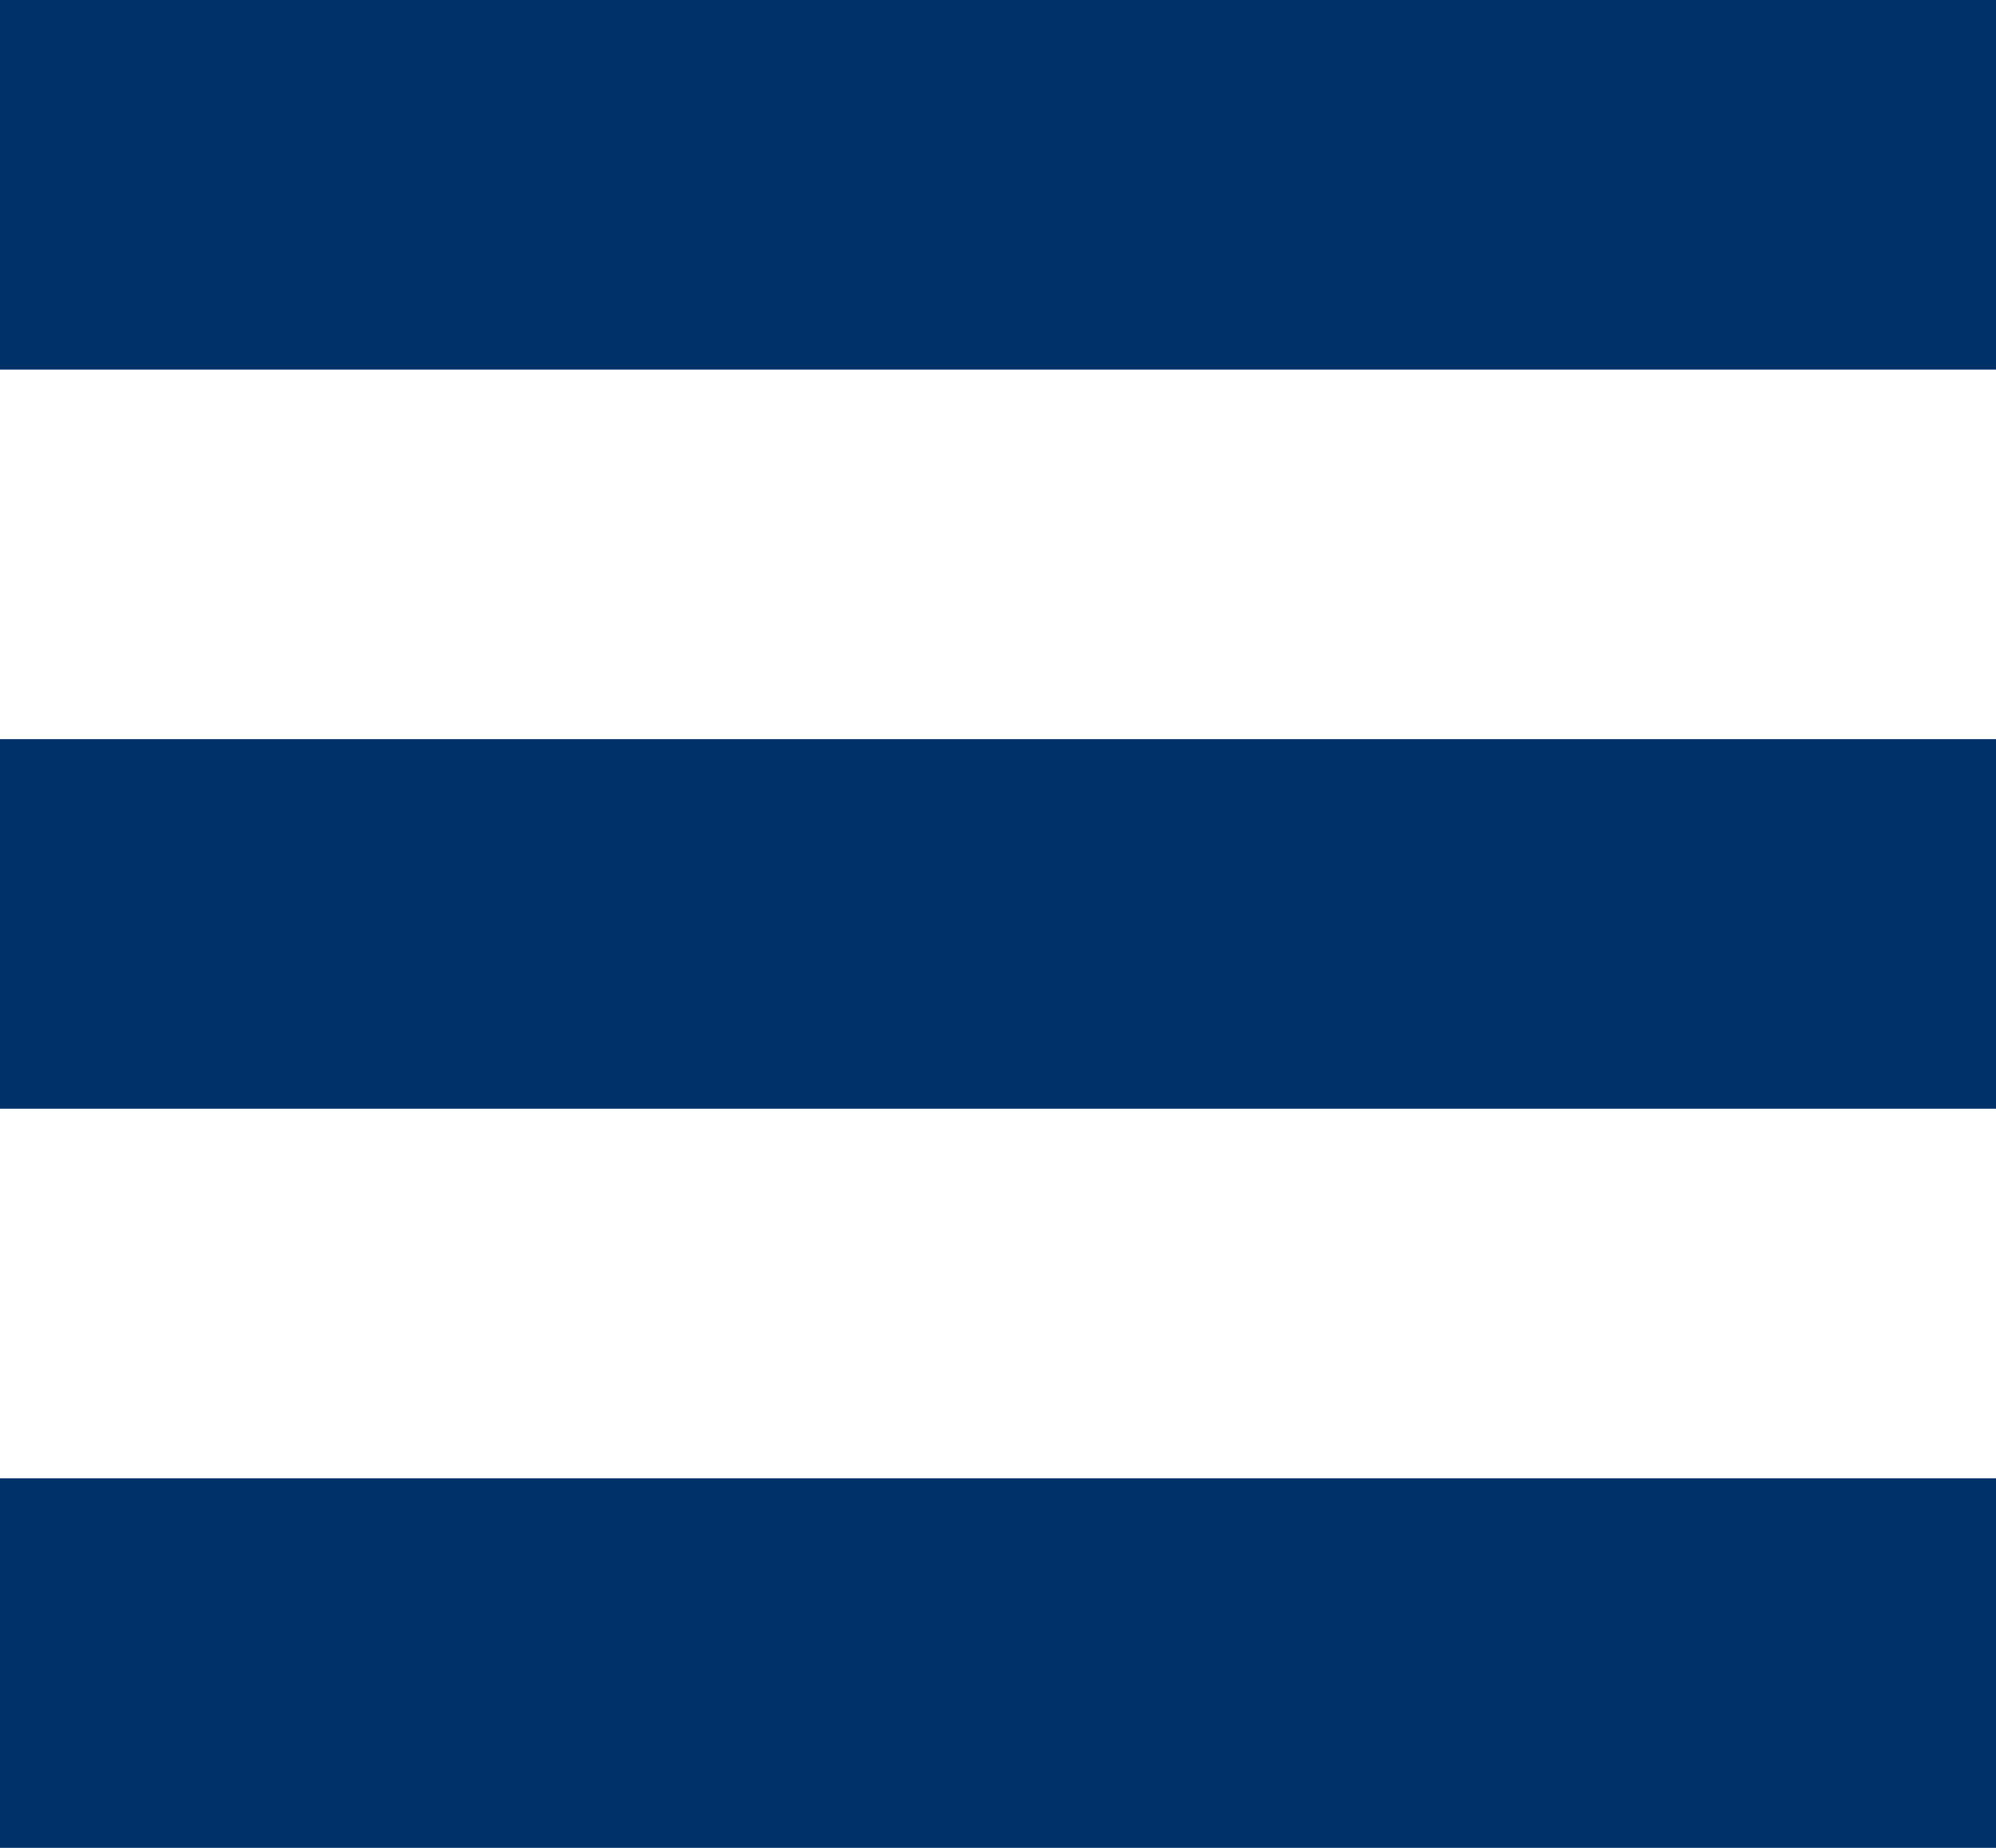
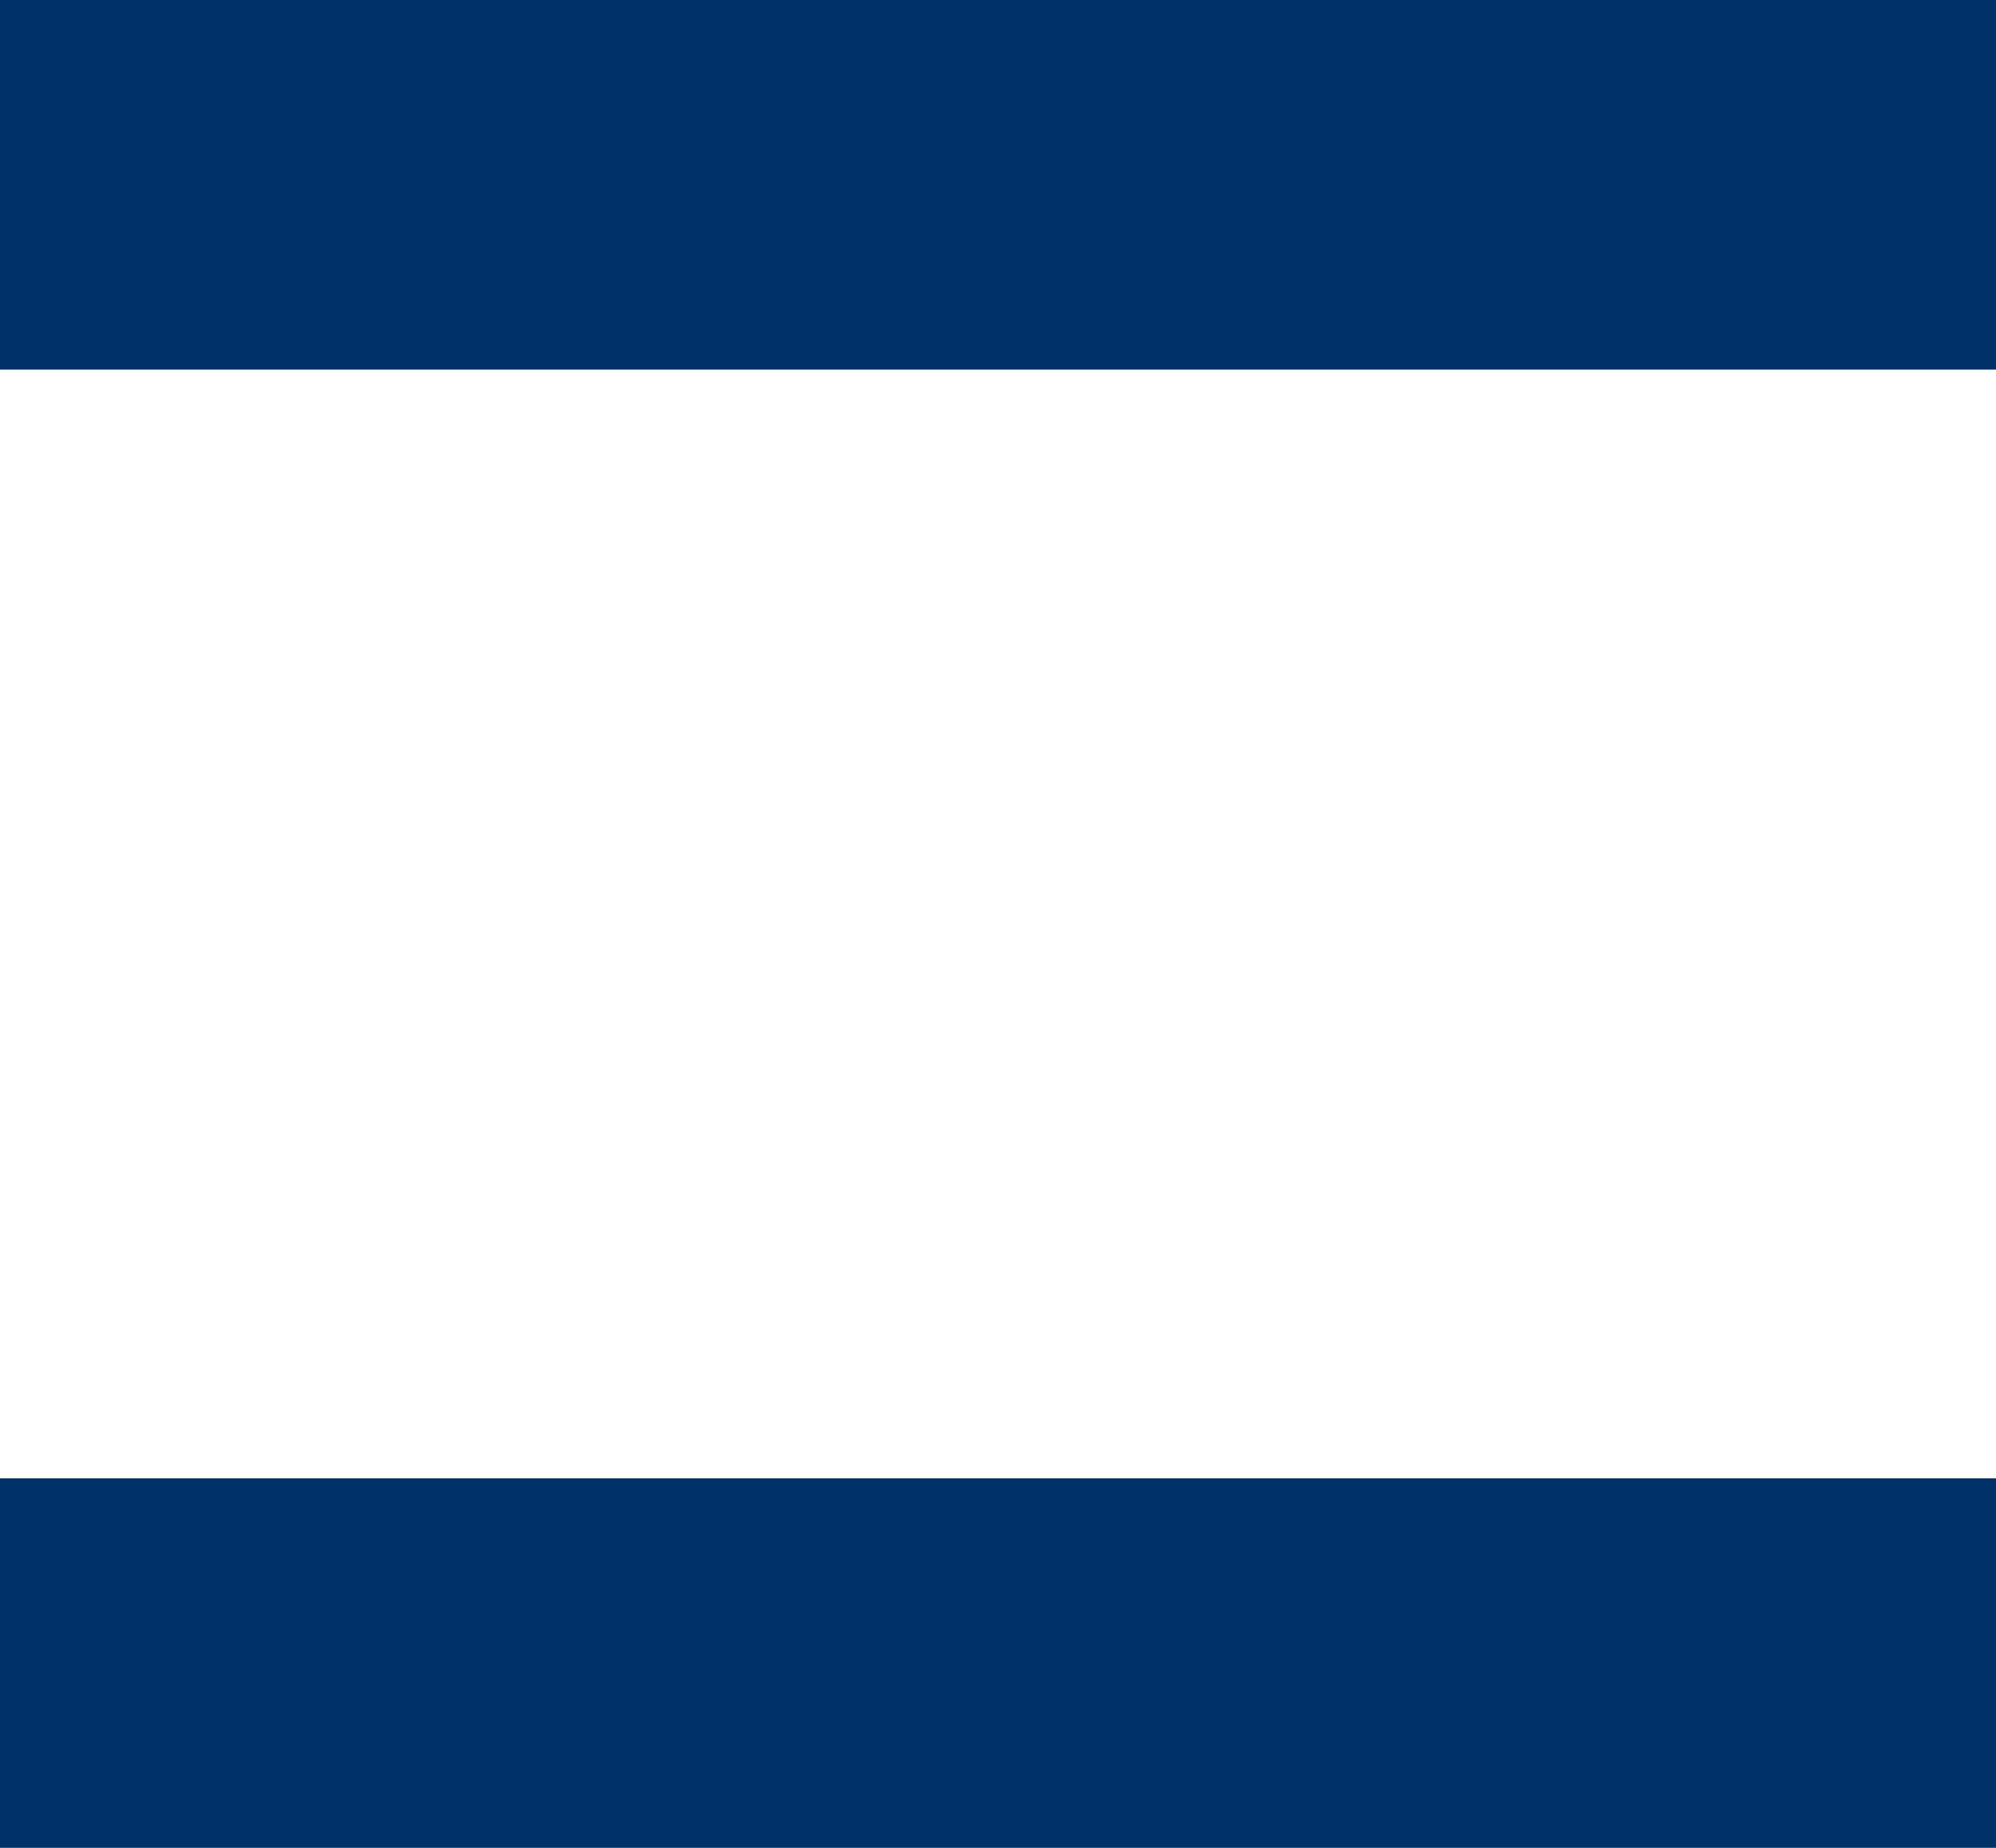
<svg xmlns="http://www.w3.org/2000/svg" width="27" height="25" viewBox="0 0 27 25" fill="none">
  <rect width="27" height="5" fill="#003269" />
-   <rect y="10" width="27" height="5" fill="#003269" />
  <rect y="20" width="27" height="5" fill="#003269" />
</svg>